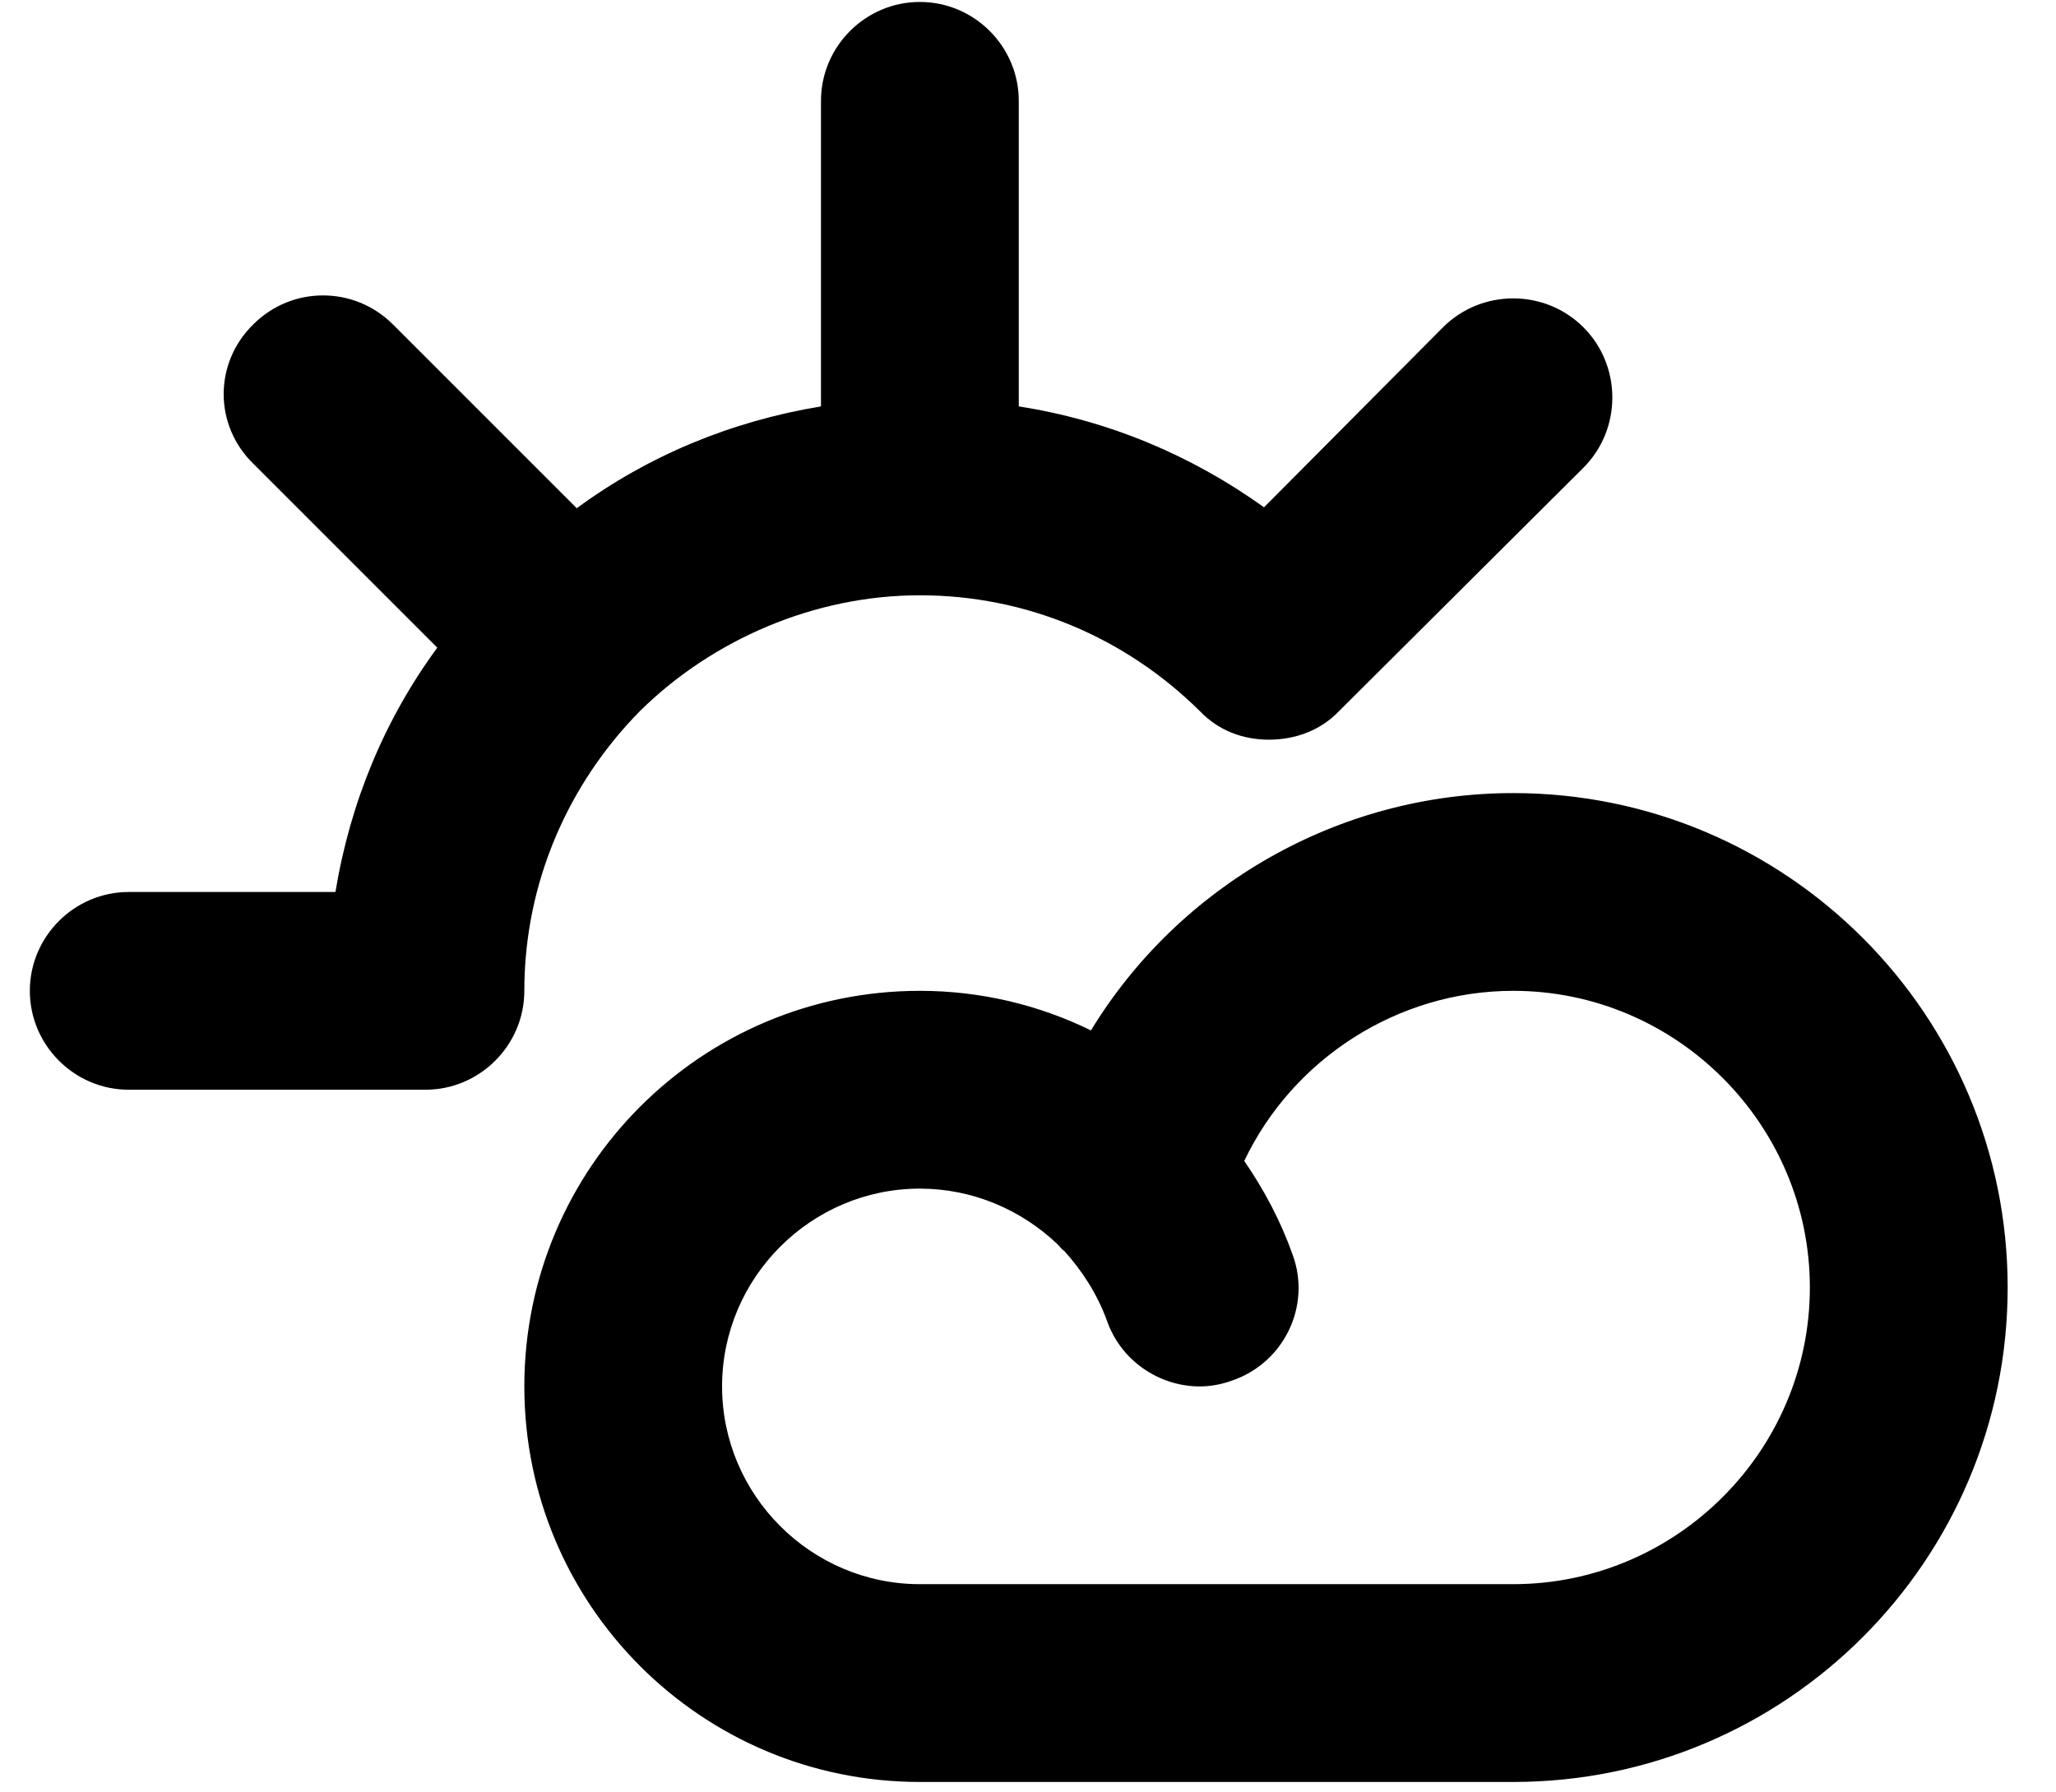
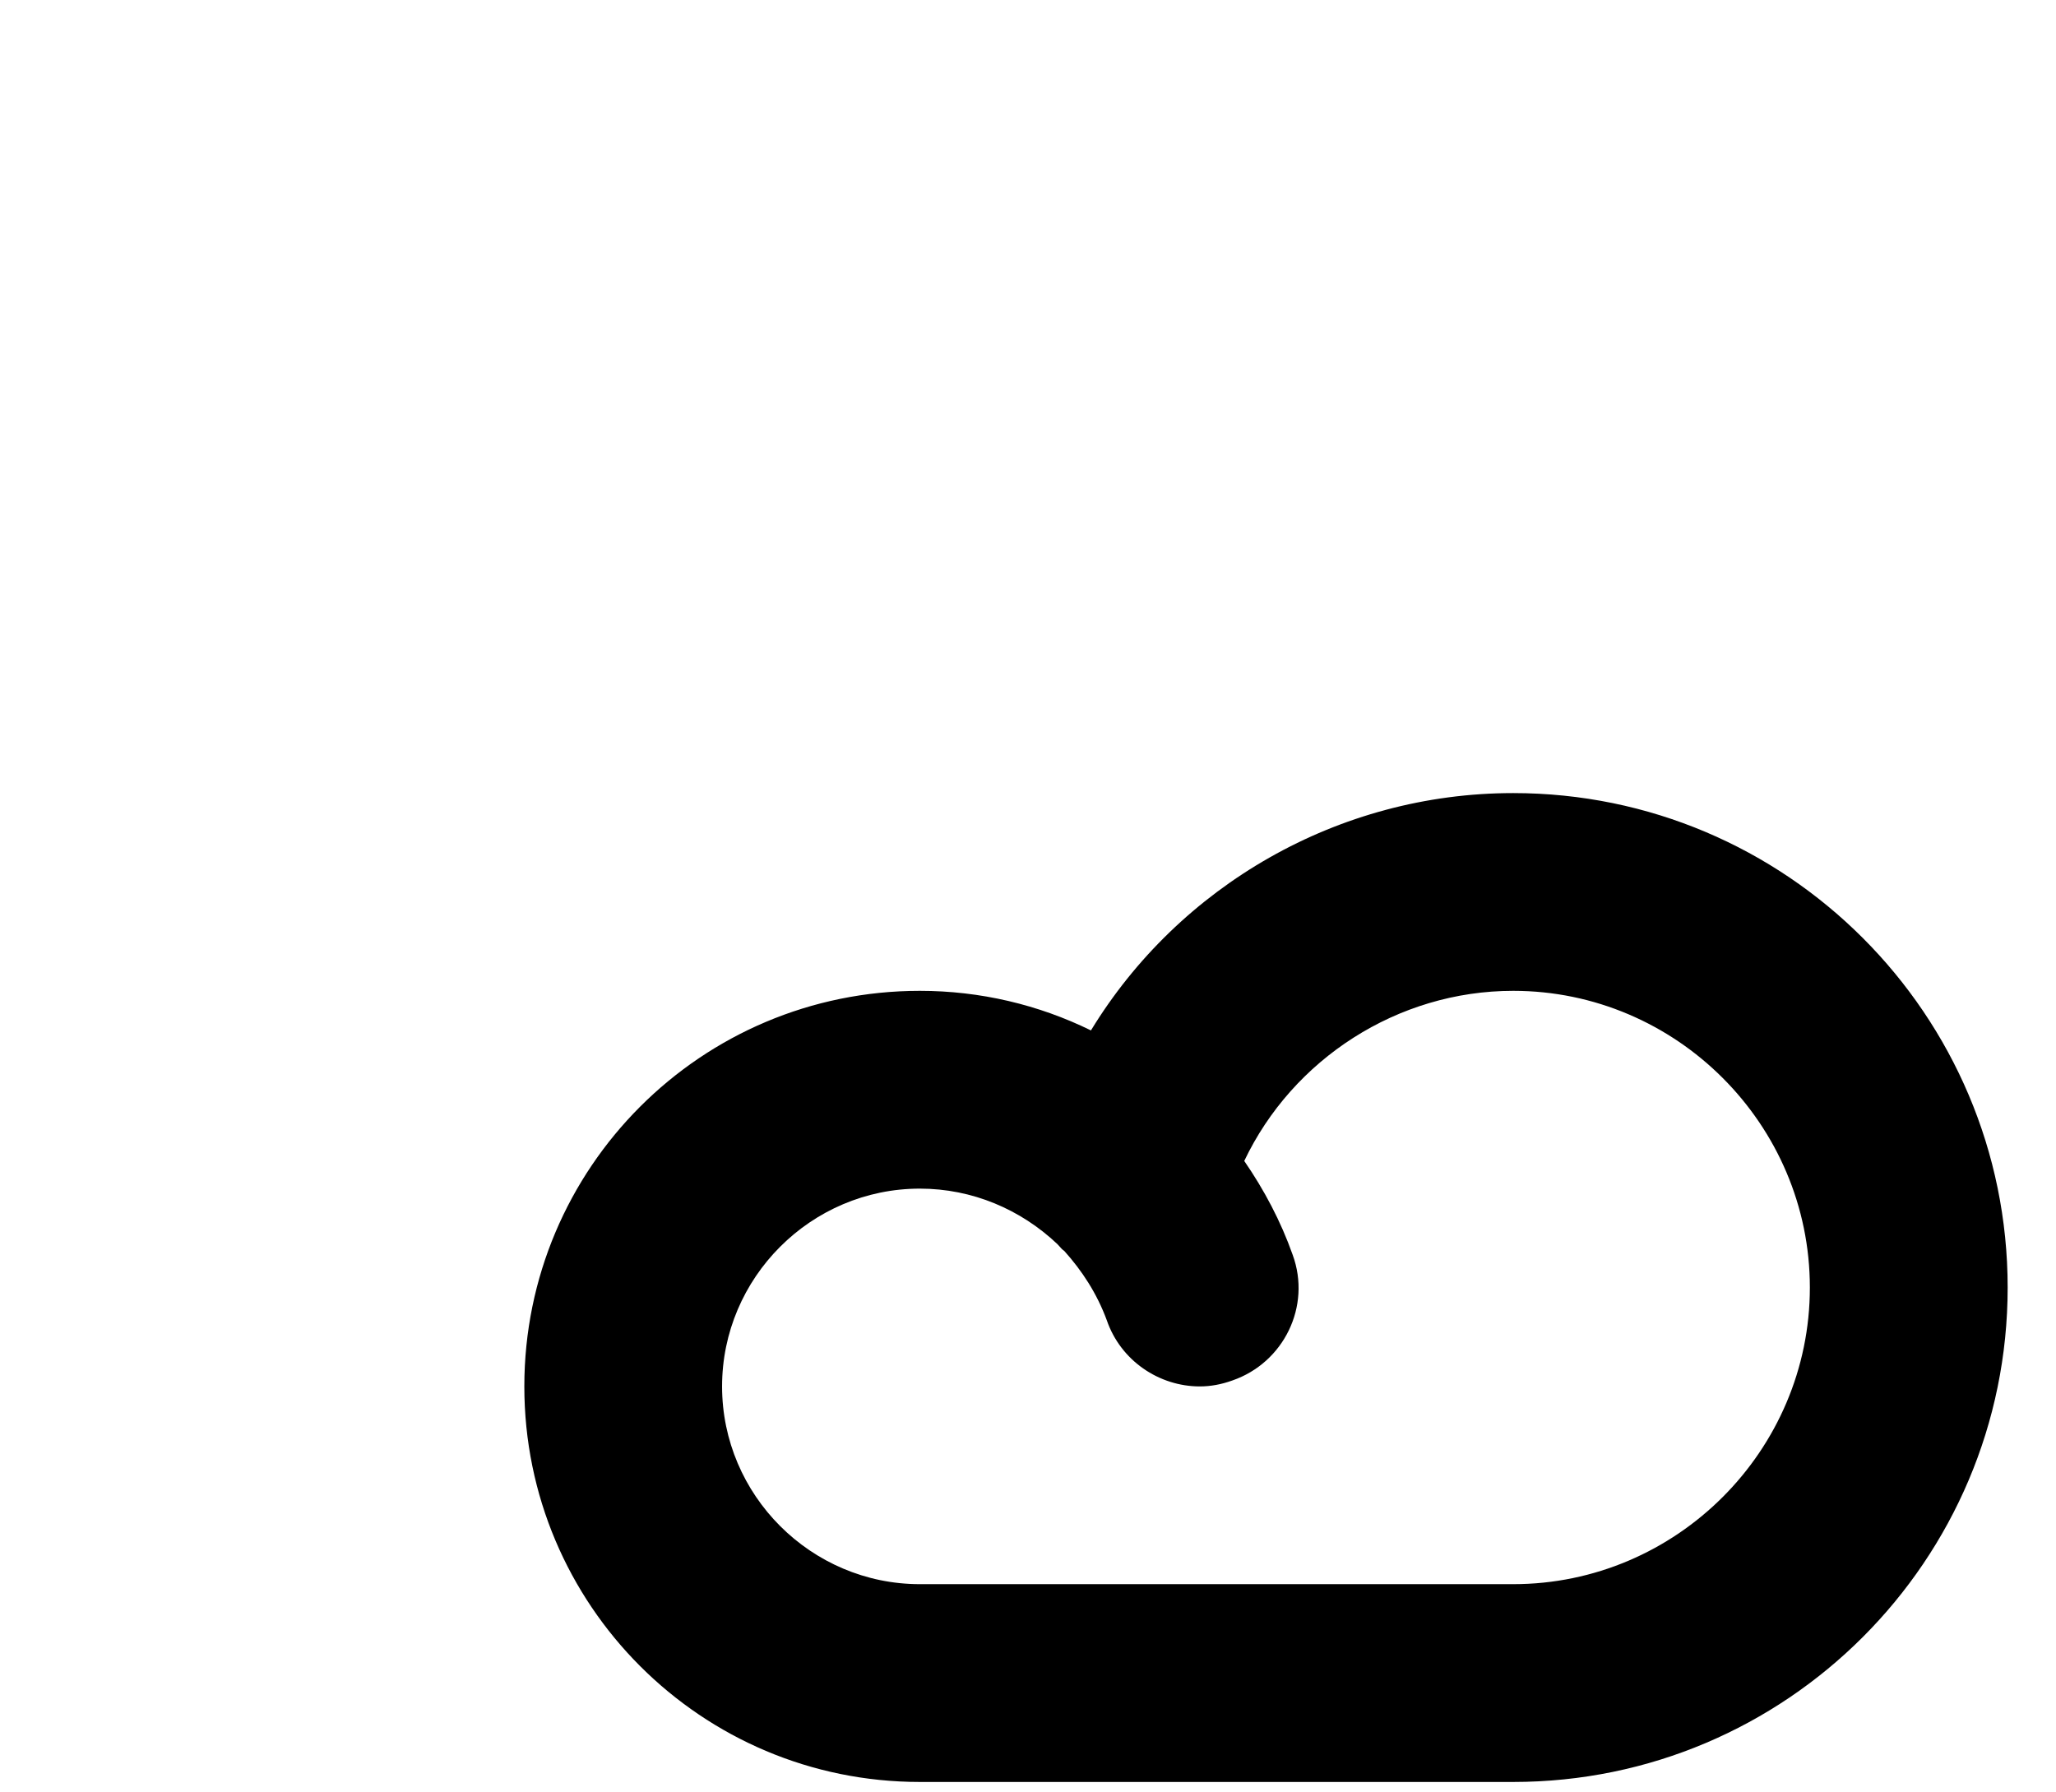
<svg xmlns="http://www.w3.org/2000/svg" width="39" height="34" viewBox="0 0 39 34" fill="none">
-   <path d="M25.402 13.487L30.036 8.872C30.767 8.141 30.767 6.94 30.036 6.209C29.304 5.477 28.104 5.477 27.372 6.209L23.977 9.623C22.589 8.628 21.013 7.972 19.325 7.709V1.913C19.325 0.881 18.481 0.037 17.449 0.037C16.417 0.037 15.573 0.881 15.573 1.913V7.709C13.866 7.991 12.29 8.647 10.94 9.641L7.451 6.152C6.719 5.421 5.537 5.421 4.806 6.152C4.055 6.884 4.055 8.066 4.806 8.797L8.295 12.286C7.301 13.637 6.644 15.213 6.363 16.92H2.442C1.411 16.92 0.566 17.764 0.566 18.795C0.566 19.827 1.411 20.671 2.442 20.671H8.07C9.101 20.671 9.946 19.827 9.946 18.795C9.946 16.732 10.79 14.856 12.14 13.487C13.51 12.136 15.442 11.292 17.449 11.292C19.456 11.292 21.332 12.08 22.758 13.487C23.114 13.862 23.583 14.031 24.07 14.031C24.558 14.031 25.046 13.862 25.402 13.487Z" fill="black" />
  <path fill-rule="evenodd" clip-rule="evenodd" d="M20.694 19.546C22.363 16.807 25.384 15.044 28.704 15.044C33.881 15.044 38.083 19.246 38.083 24.423C38.083 29.6 33.881 33.802 28.704 33.802H17.449C13.303 33.802 9.946 30.444 9.946 26.299C9.946 22.153 13.303 18.795 17.449 18.795C18.593 18.795 19.7 19.058 20.694 19.546ZM17.449 30.05H28.704C31.799 30.05 34.331 27.518 34.331 24.423C34.331 21.328 31.799 18.795 28.704 18.795C26.509 18.795 24.521 20.09 23.602 22.022C23.977 22.566 24.296 23.166 24.521 23.804C24.877 24.779 24.352 25.849 23.377 26.186C23.17 26.261 22.964 26.299 22.758 26.299C21.988 26.299 21.257 25.811 20.994 25.042C20.807 24.535 20.525 24.104 20.188 23.729C20.149 23.703 20.119 23.669 20.093 23.638C20.08 23.623 20.068 23.609 20.056 23.598C19.362 22.941 18.443 22.547 17.449 22.547C15.385 22.547 13.697 24.235 13.697 26.299C13.697 28.362 15.385 30.05 17.449 30.05Z" fill="black" />
</svg>